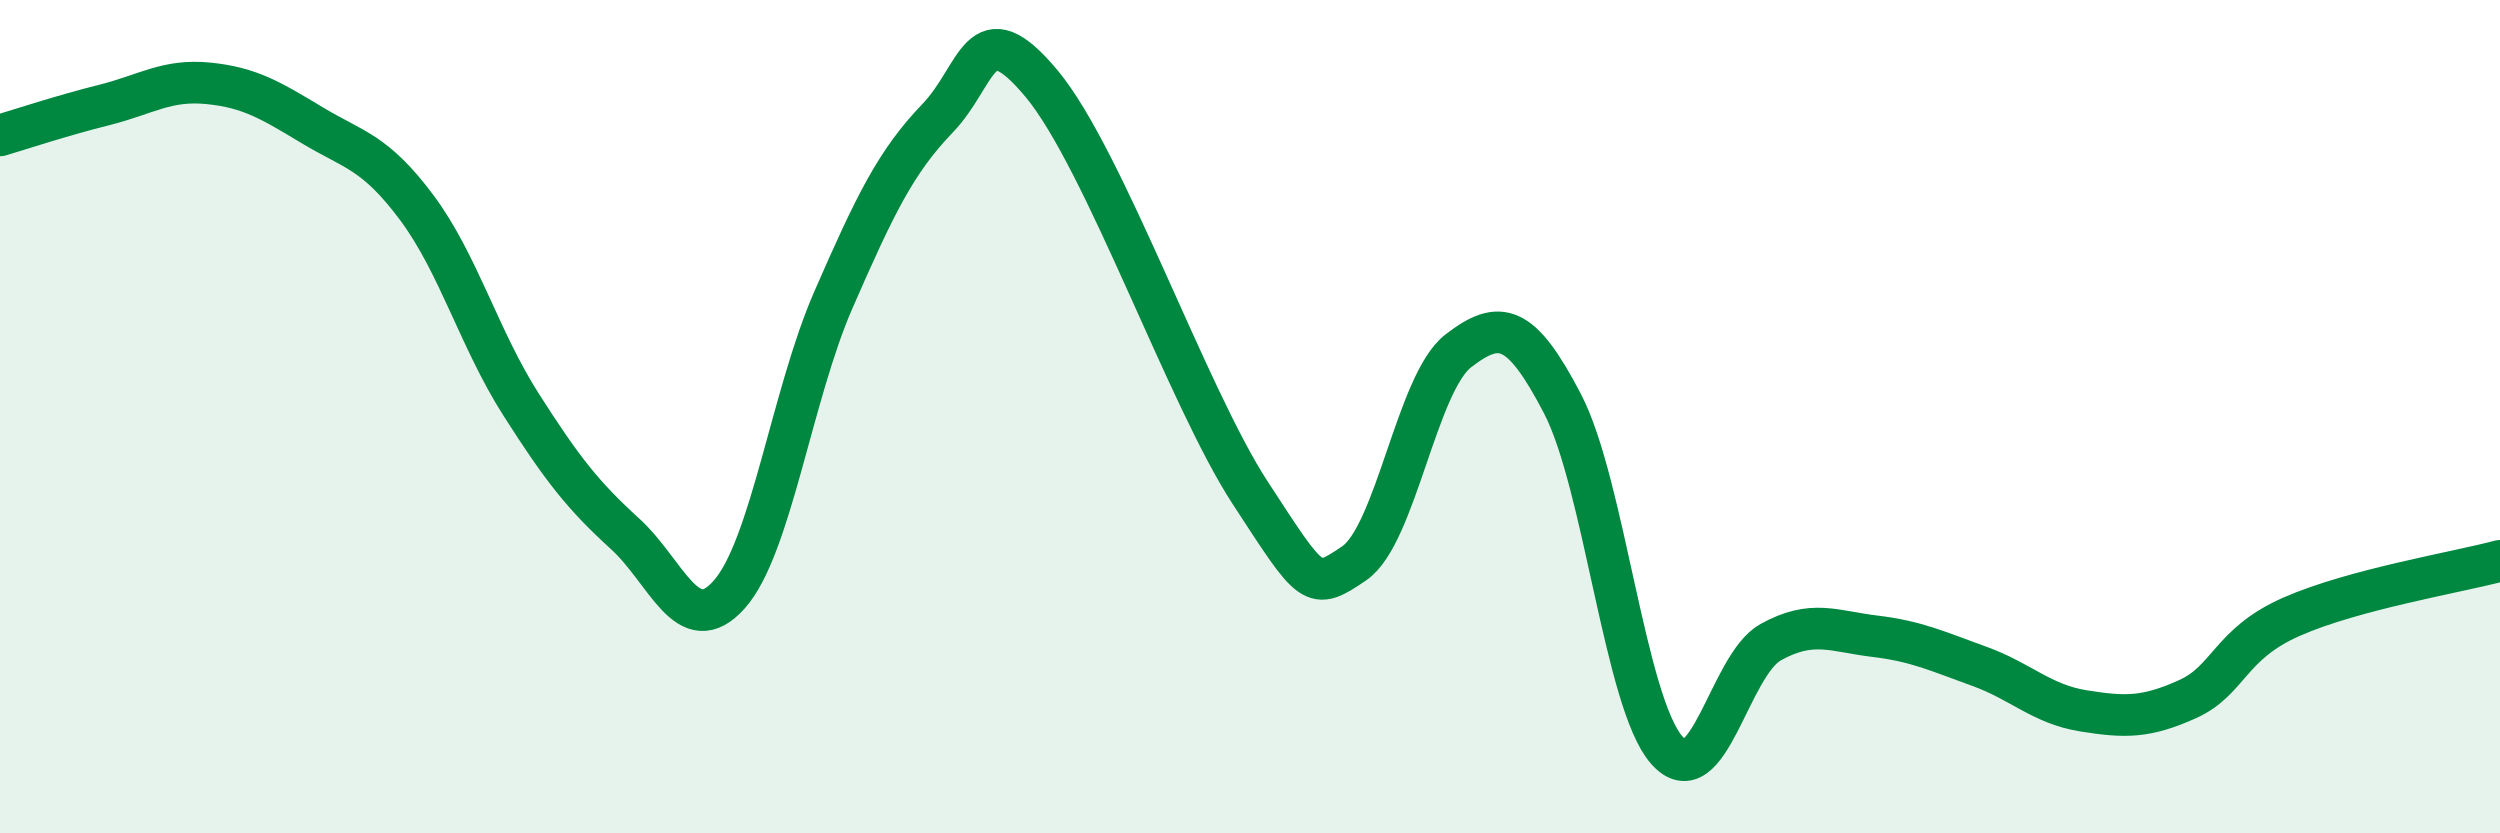
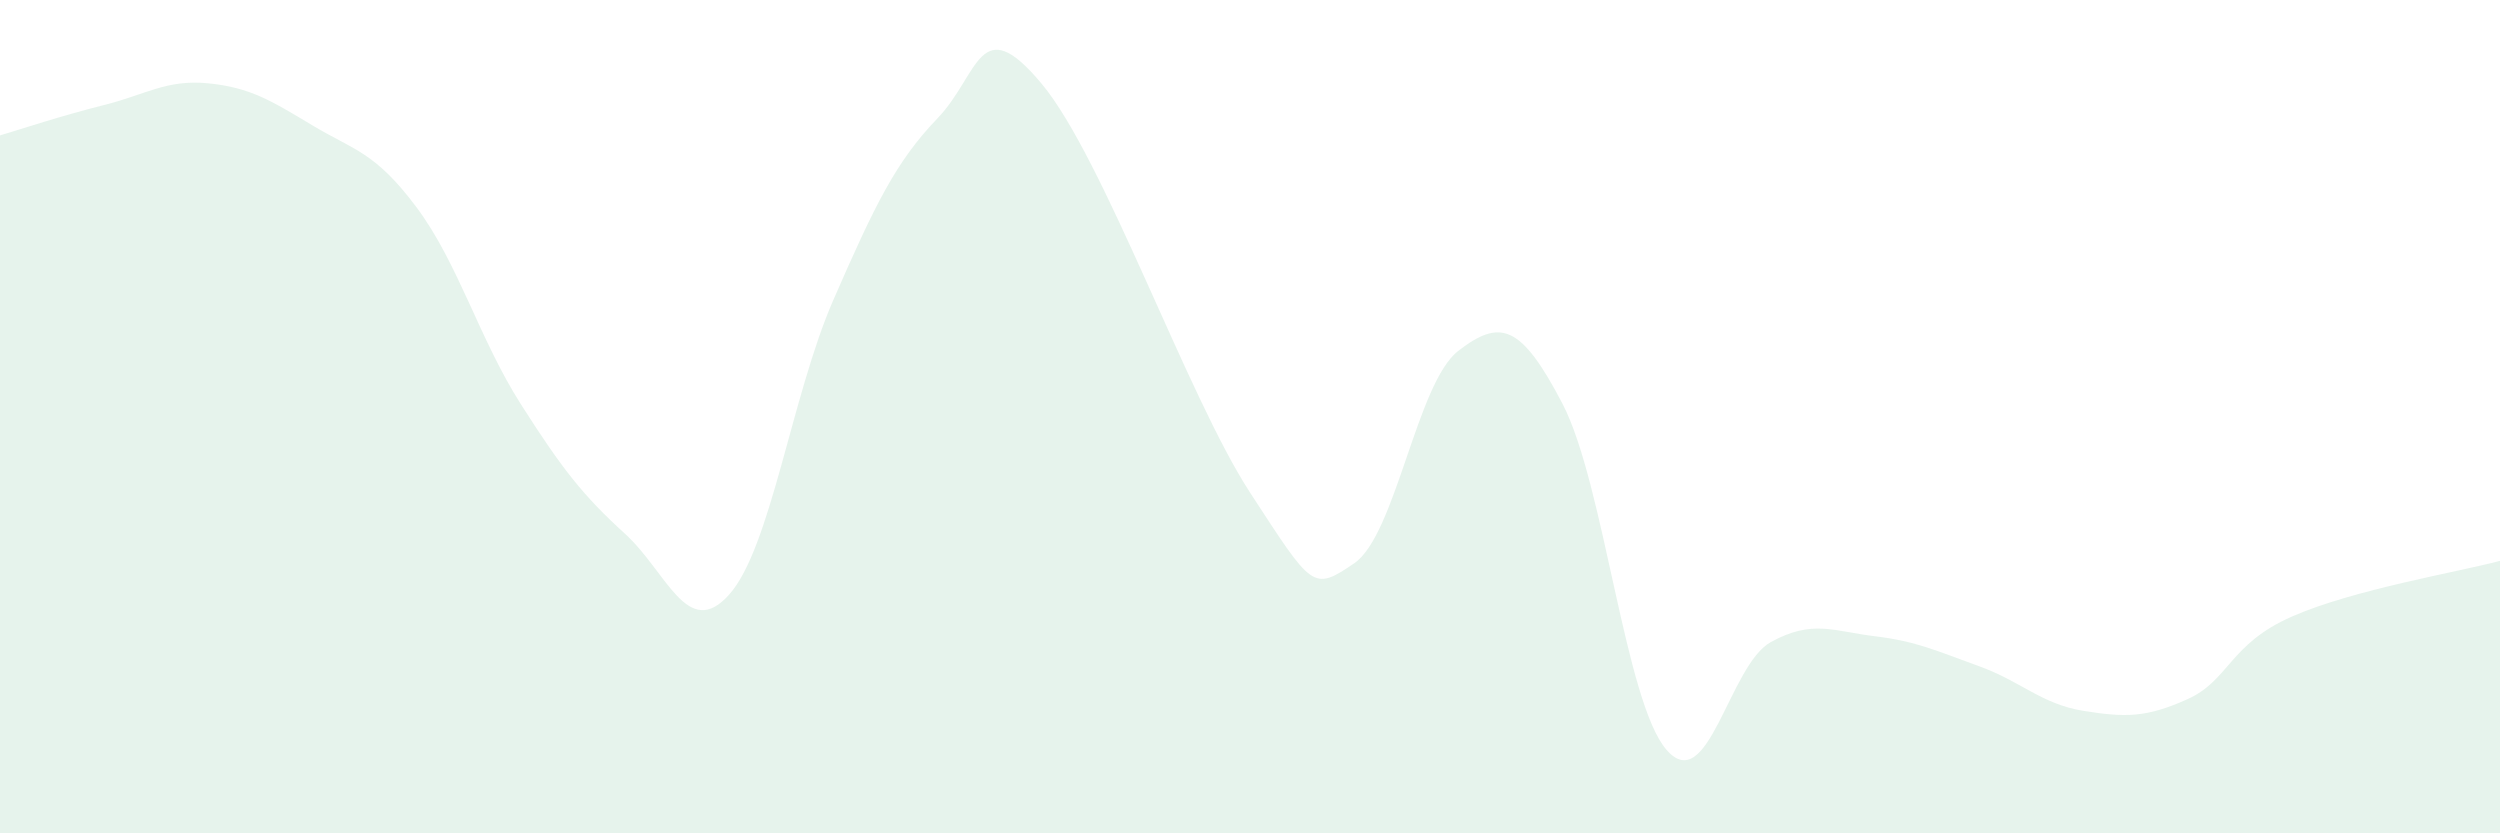
<svg xmlns="http://www.w3.org/2000/svg" width="60" height="20" viewBox="0 0 60 20">
  <path d="M 0,3.25 C 0.5,3.1 1.5,2.77 2.5,2.52 C 3.5,2.27 4,1.9 5,2 C 6,2.1 6.5,2.41 7.5,3.01 C 8.5,3.61 9,3.64 10,4.98 C 11,6.32 11.5,8.13 12.5,9.7 C 13.5,11.27 14,11.9 15,12.81 C 16,13.72 16.5,15.39 17.5,14.27 C 18.5,13.15 19,9.49 20,7.2 C 21,4.91 21.5,3.88 22.5,2.84 C 23.5,1.8 23.5,0.21 25,2.01 C 26.5,3.81 28.5,9.52 30,11.82 C 31.5,14.12 31.5,14.2 32.5,13.52 C 33.5,12.84 34,9.19 35,8.42 C 36,7.65 36.5,7.77 37.5,9.69 C 38.5,11.61 39,16.86 40,18 C 41,19.14 41.5,15.96 42.5,15.41 C 43.5,14.86 44,15.15 45,15.27 C 46,15.39 46.5,15.63 47.5,15.99 C 48.5,16.35 49,16.9 50,17.06 C 51,17.22 51.5,17.23 52.5,16.78 C 53.5,16.33 53.5,15.46 55,14.8 C 56.5,14.14 59,13.73 60,13.46L60 20L0 20Z" fill="#008740" opacity="0.1" stroke-linecap="round" stroke-linejoin="round" />
-   <path d="M 0,3.25 C 0.5,3.1 1.5,2.77 2.5,2.52 C 3.5,2.27 4,1.9 5,2 C 6,2.1 6.5,2.41 7.5,3.01 C 8.5,3.61 9,3.64 10,4.98 C 11,6.32 11.5,8.13 12.5,9.7 C 13.5,11.27 14,11.9 15,12.81 C 16,13.72 16.5,15.39 17.5,14.27 C 18.5,13.15 19,9.49 20,7.2 C 21,4.91 21.5,3.88 22.5,2.84 C 23.5,1.8 23.5,0.21 25,2.01 C 26.5,3.81 28.5,9.52 30,11.82 C 31.5,14.12 31.5,14.2 32.5,13.52 C 33.5,12.84 34,9.19 35,8.42 C 36,7.65 36.5,7.77 37.5,9.69 C 38.5,11.61 39,16.86 40,18 C 41,19.14 41.5,15.96 42.5,15.41 C 43.5,14.86 44,15.15 45,15.27 C 46,15.39 46.5,15.63 47.5,15.99 C 48.5,16.35 49,16.9 50,17.06 C 51,17.22 51.5,17.23 52.5,16.78 C 53.5,16.33 53.5,15.46 55,14.8 C 56.5,14.14 59,13.73 60,13.46" stroke="#008740" stroke-width="1" fill="none" stroke-linecap="round" stroke-linejoin="round" />
</svg>